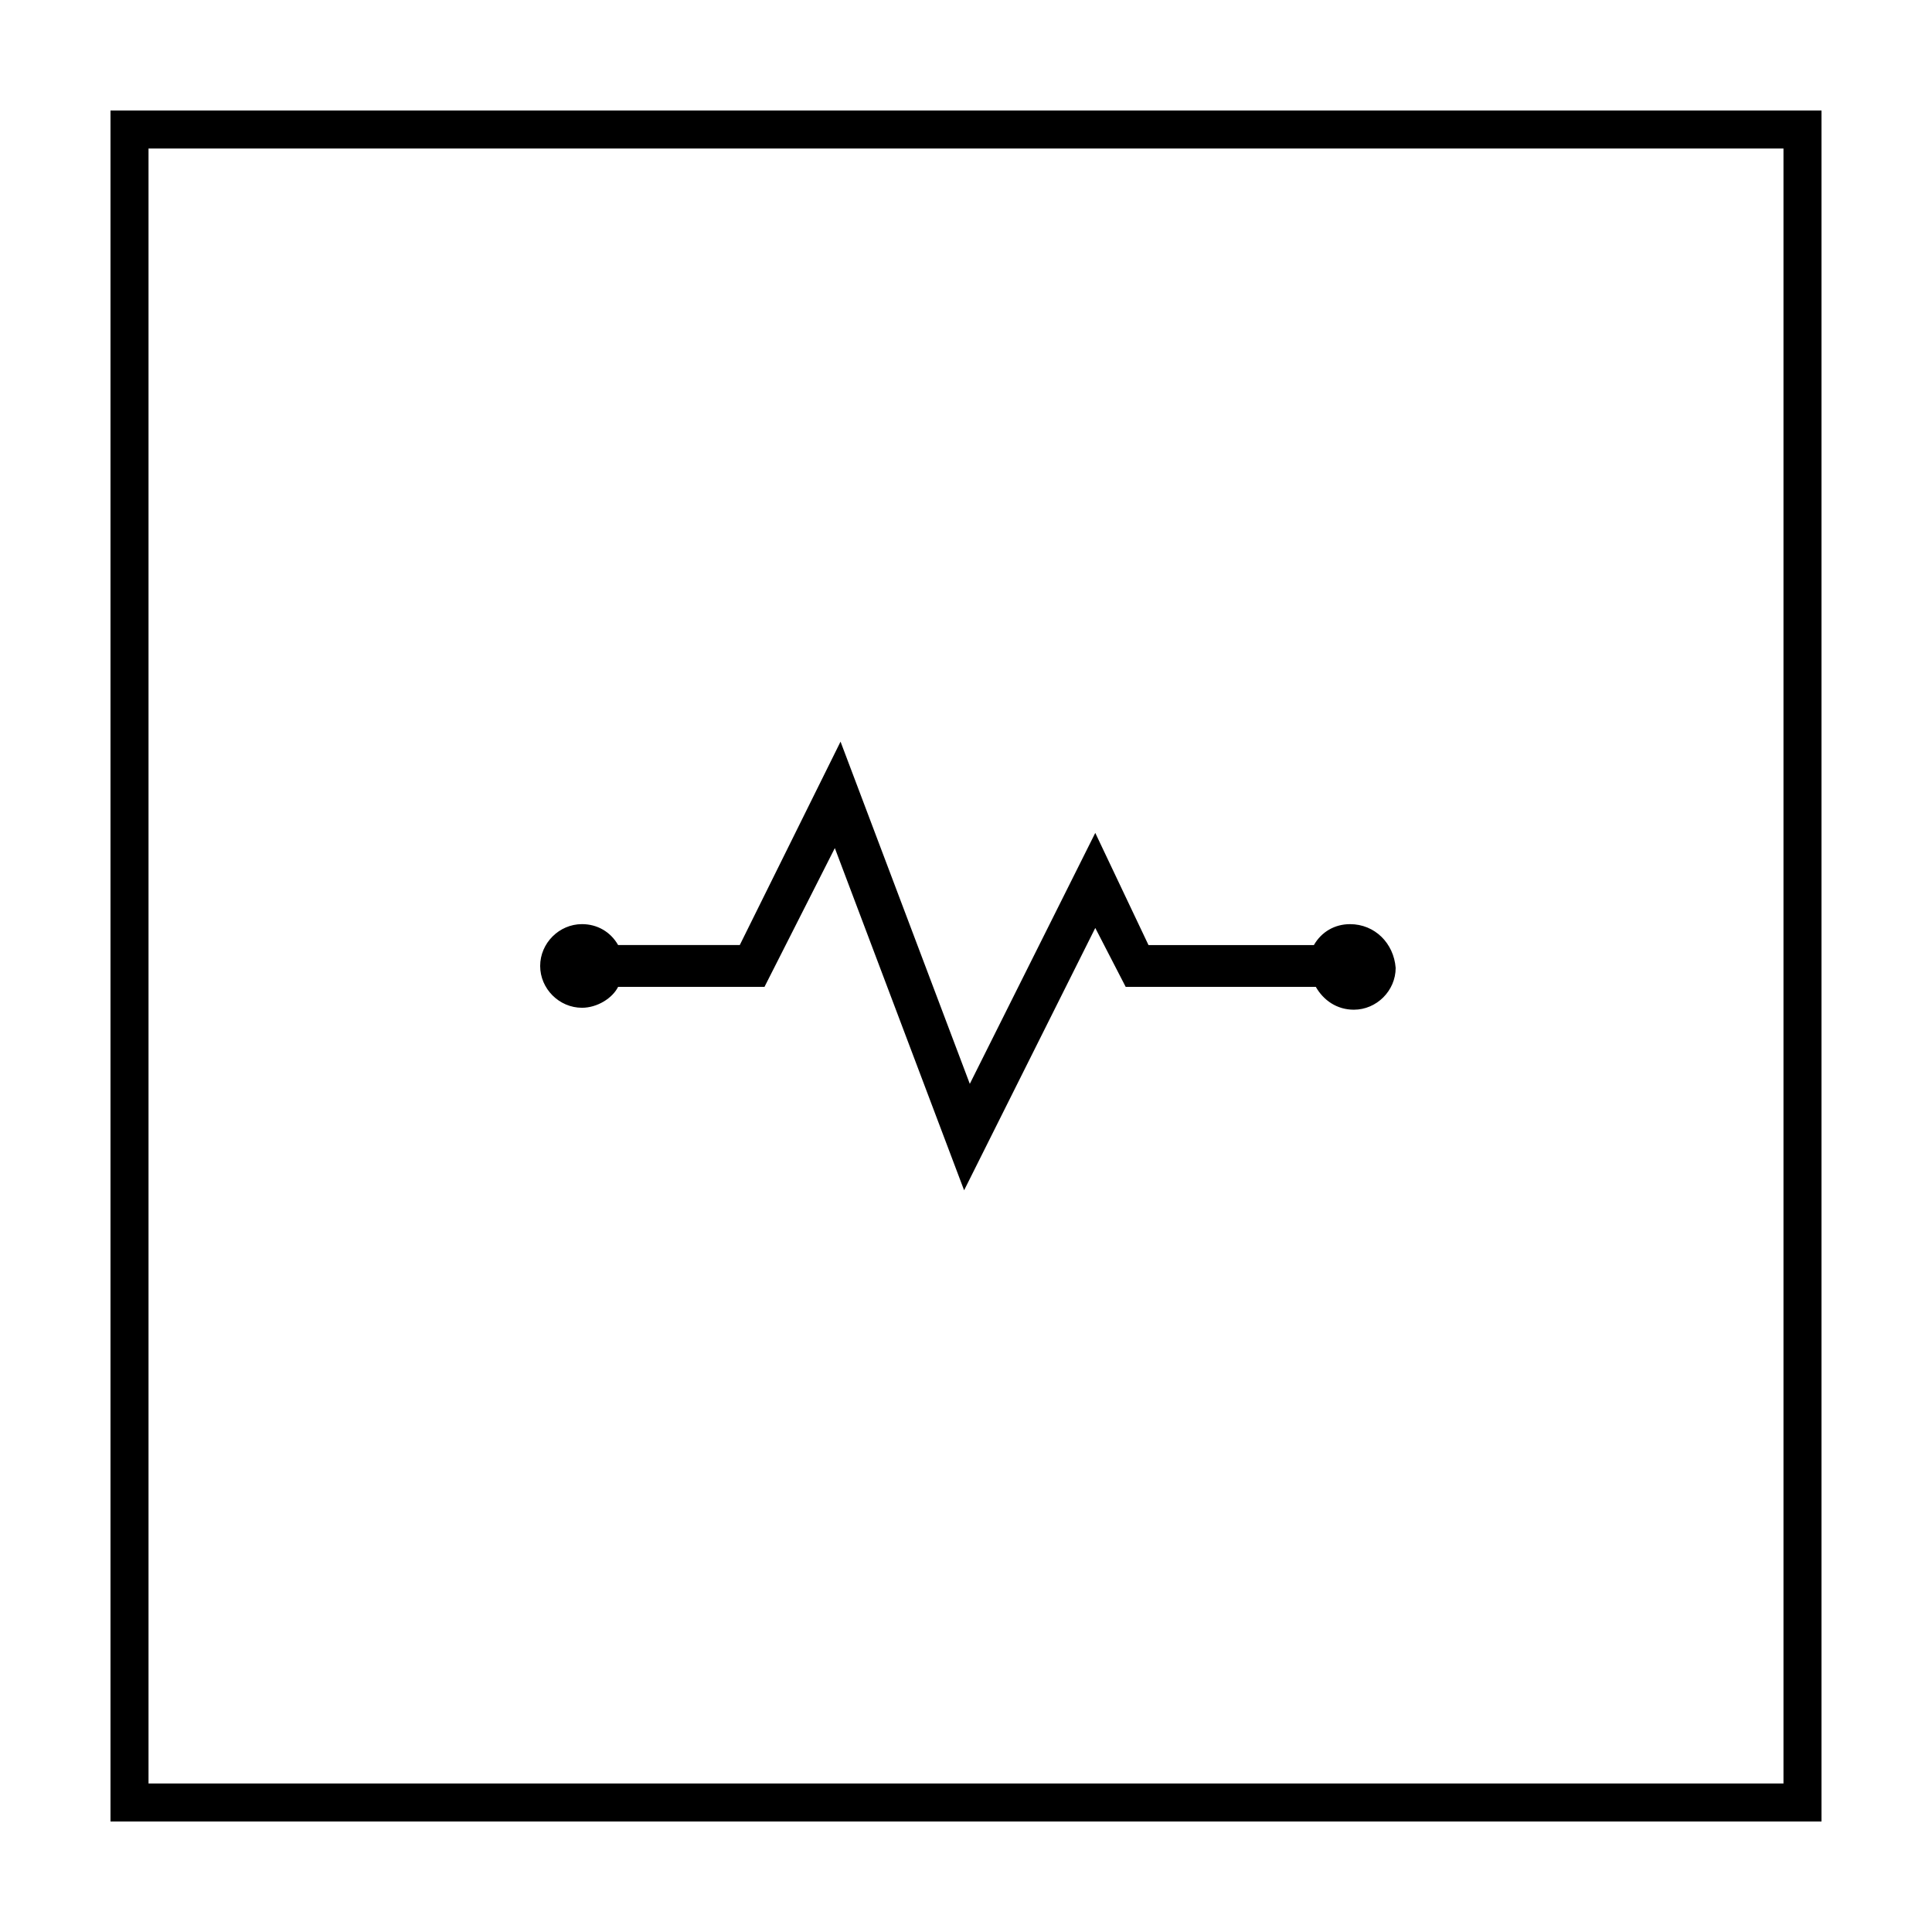
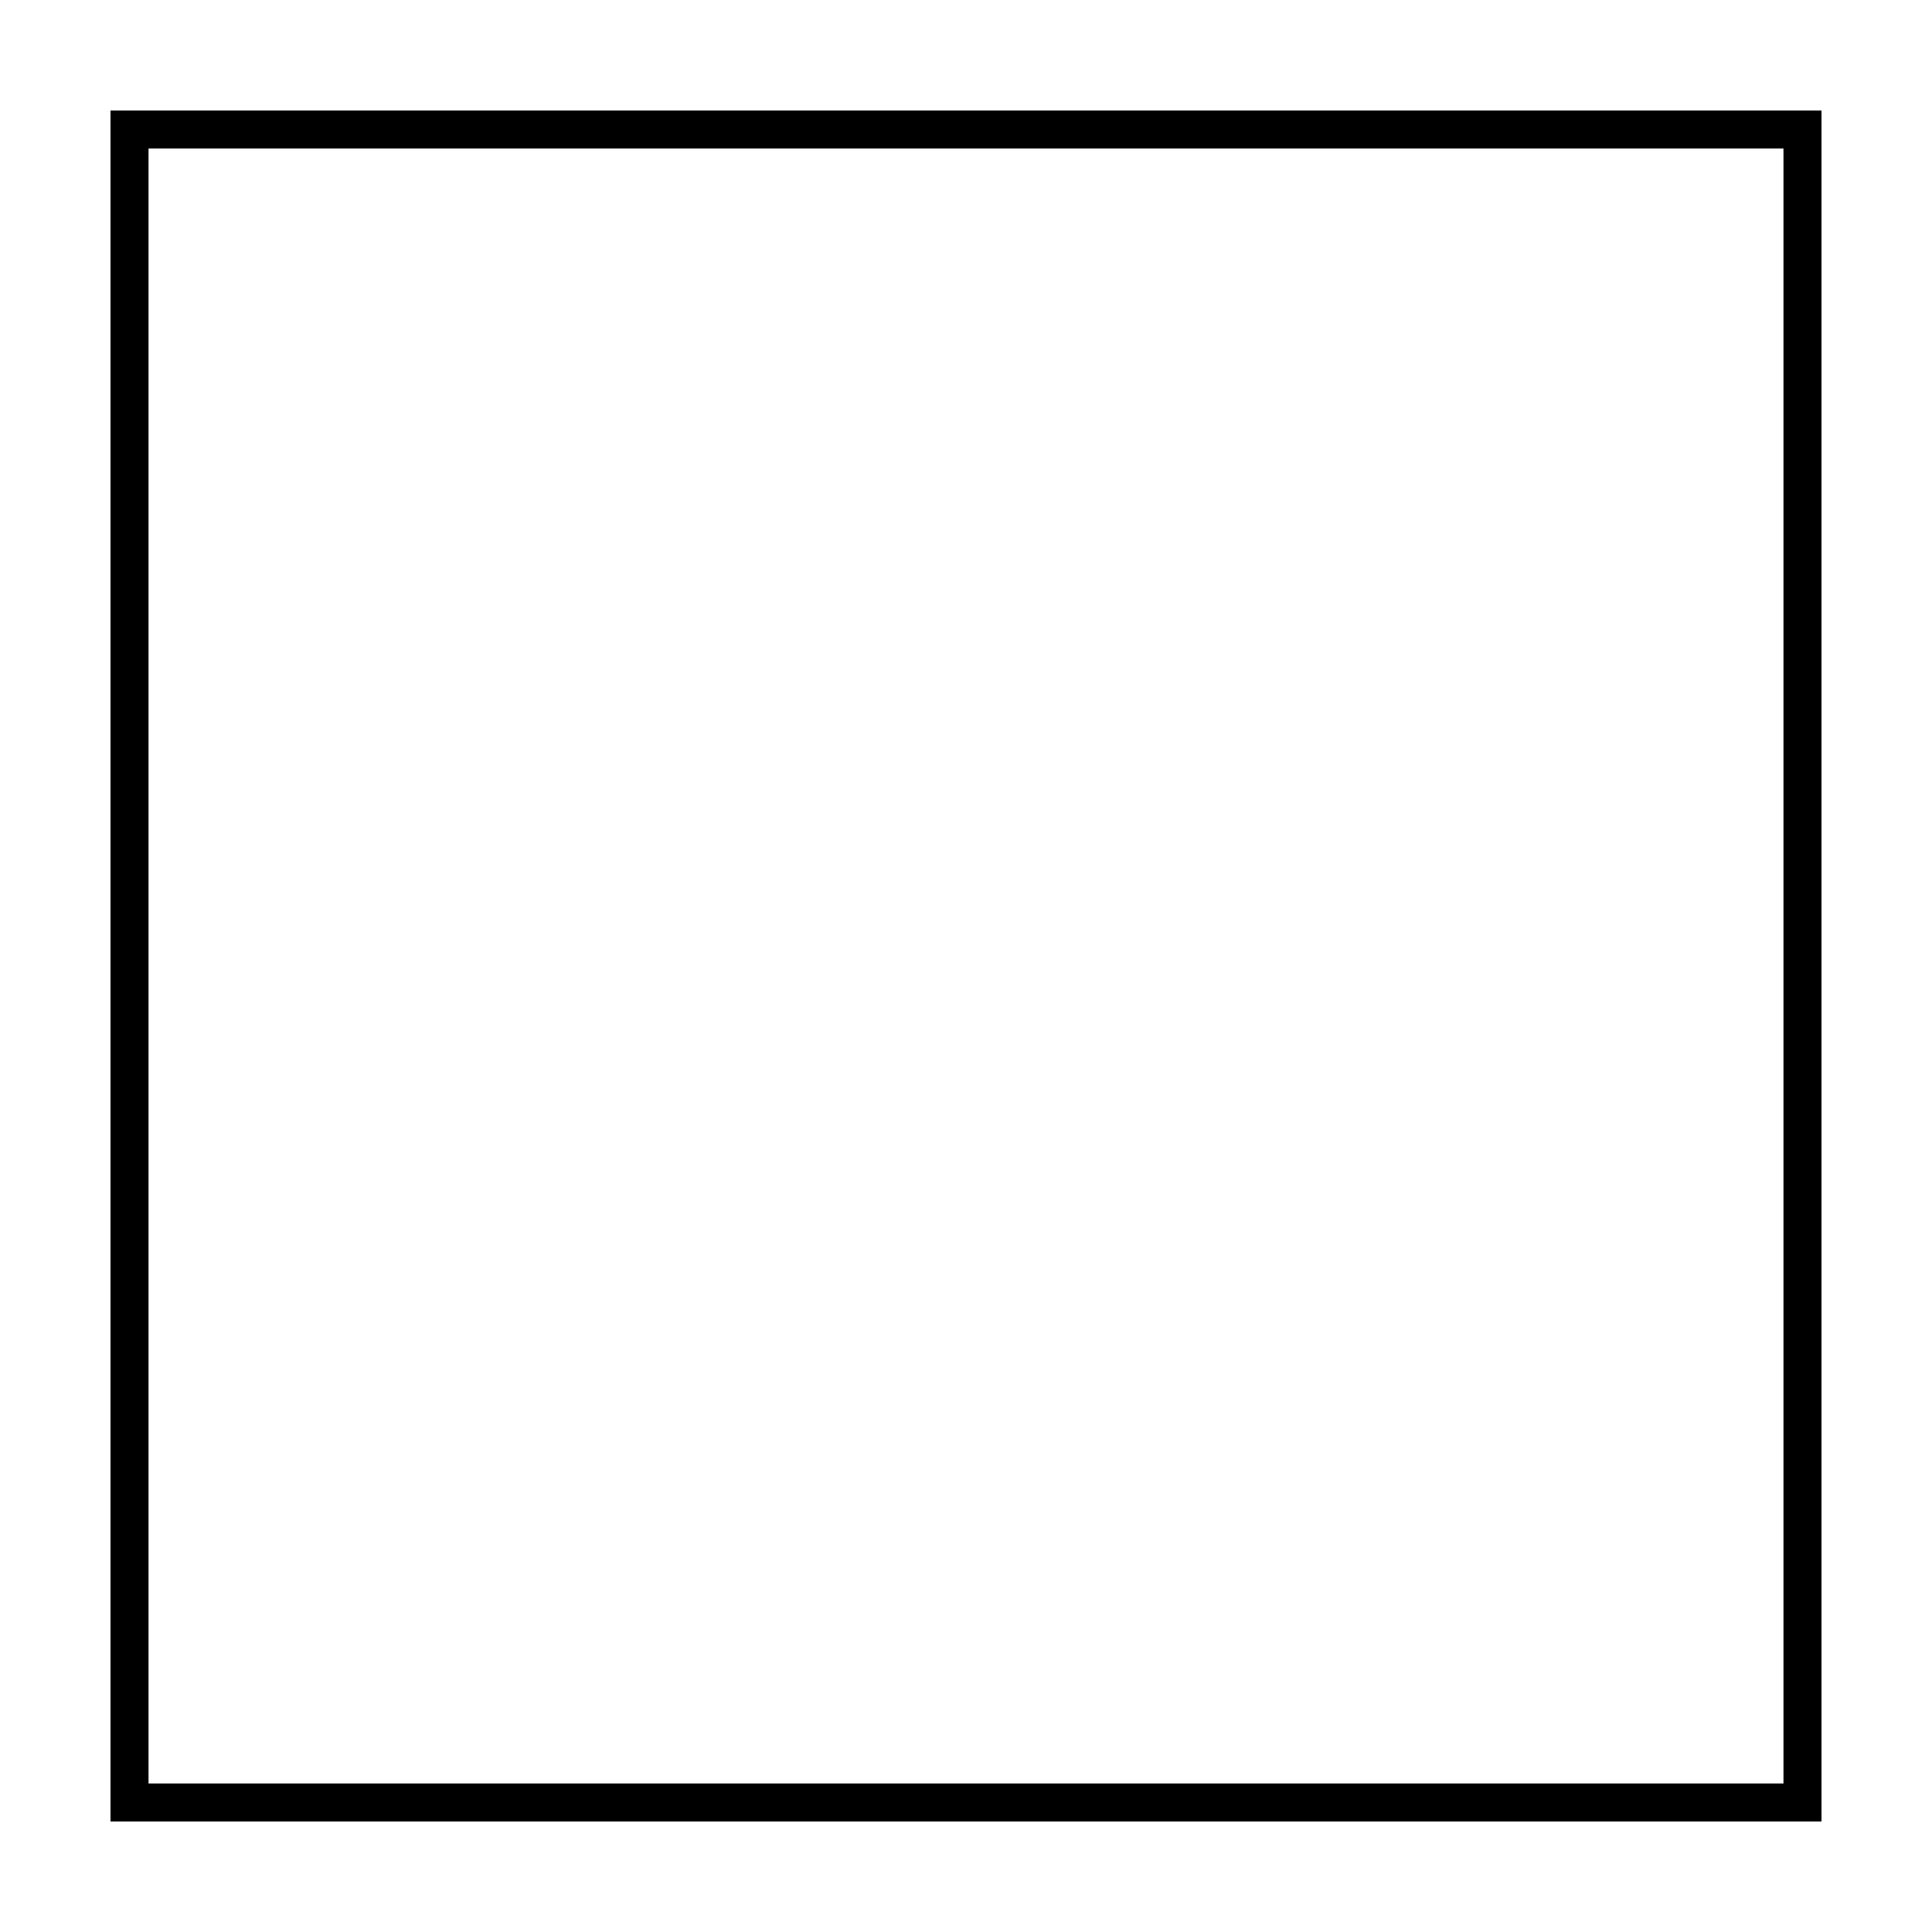
<svg xmlns="http://www.w3.org/2000/svg" fill="#000000" width="800px" height="800px" version="1.1" viewBox="144 144 512 512">
  <g>
    <path d="m616.64 183.36v433.28h-433.28v-433.28h433.28m10.074-10.074h-453.43v453.43h453.43z" />
-     <path d="m501.77 388.91c-4.031 0-7.559 2.016-9.574 5.543h-43.832l-14.105-29.727-33.25 66.504-34.258-90.688-26.703 53.906h-32.242c-2.016-3.527-5.543-5.543-9.574-5.543-6.047 0-11.082 5.039-11.082 11.082 0 6.047 5.039 11.082 11.082 11.082 4.031 0 8.062-2.519 9.574-5.543h38.793l18.641-36.777 34.258 90.688 34.762-69.52 8.062 15.617h50.383c2.016 3.527 5.543 6.047 10.078 6.047 6.047 0 11.082-5.039 11.082-11.082-0.508-6.551-5.547-11.59-12.094-11.59z" />
  </g>
</svg>